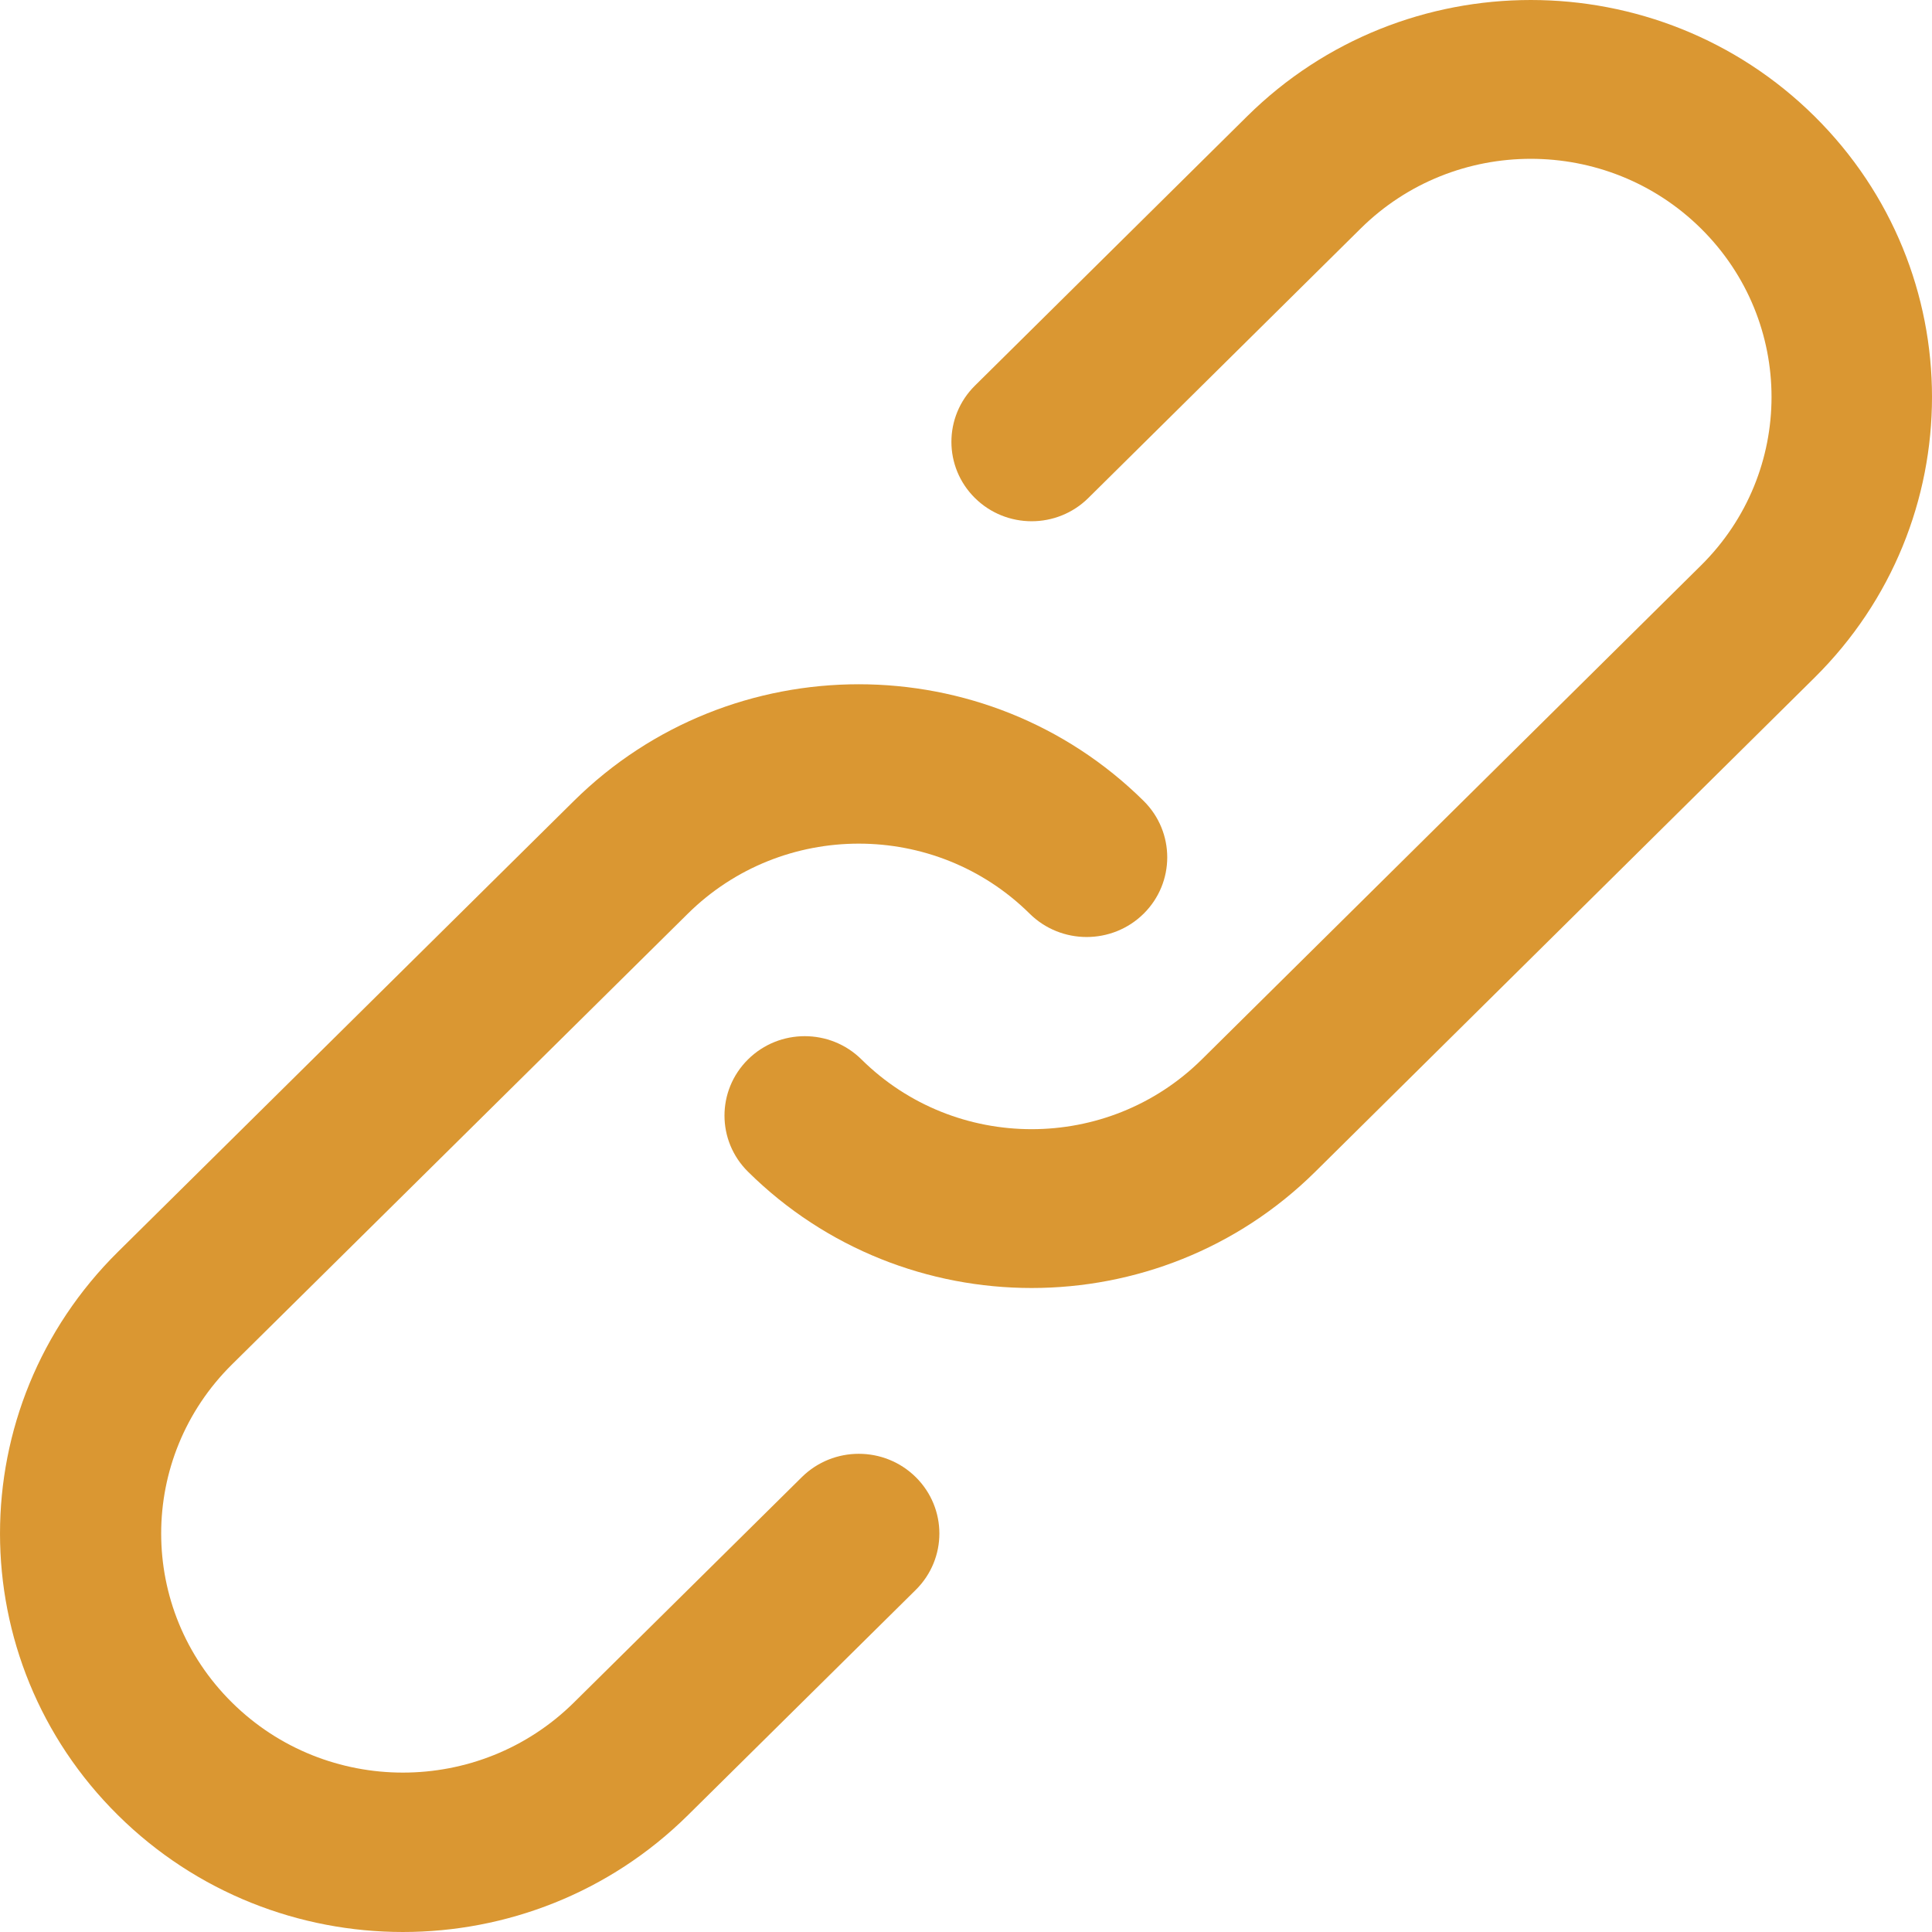
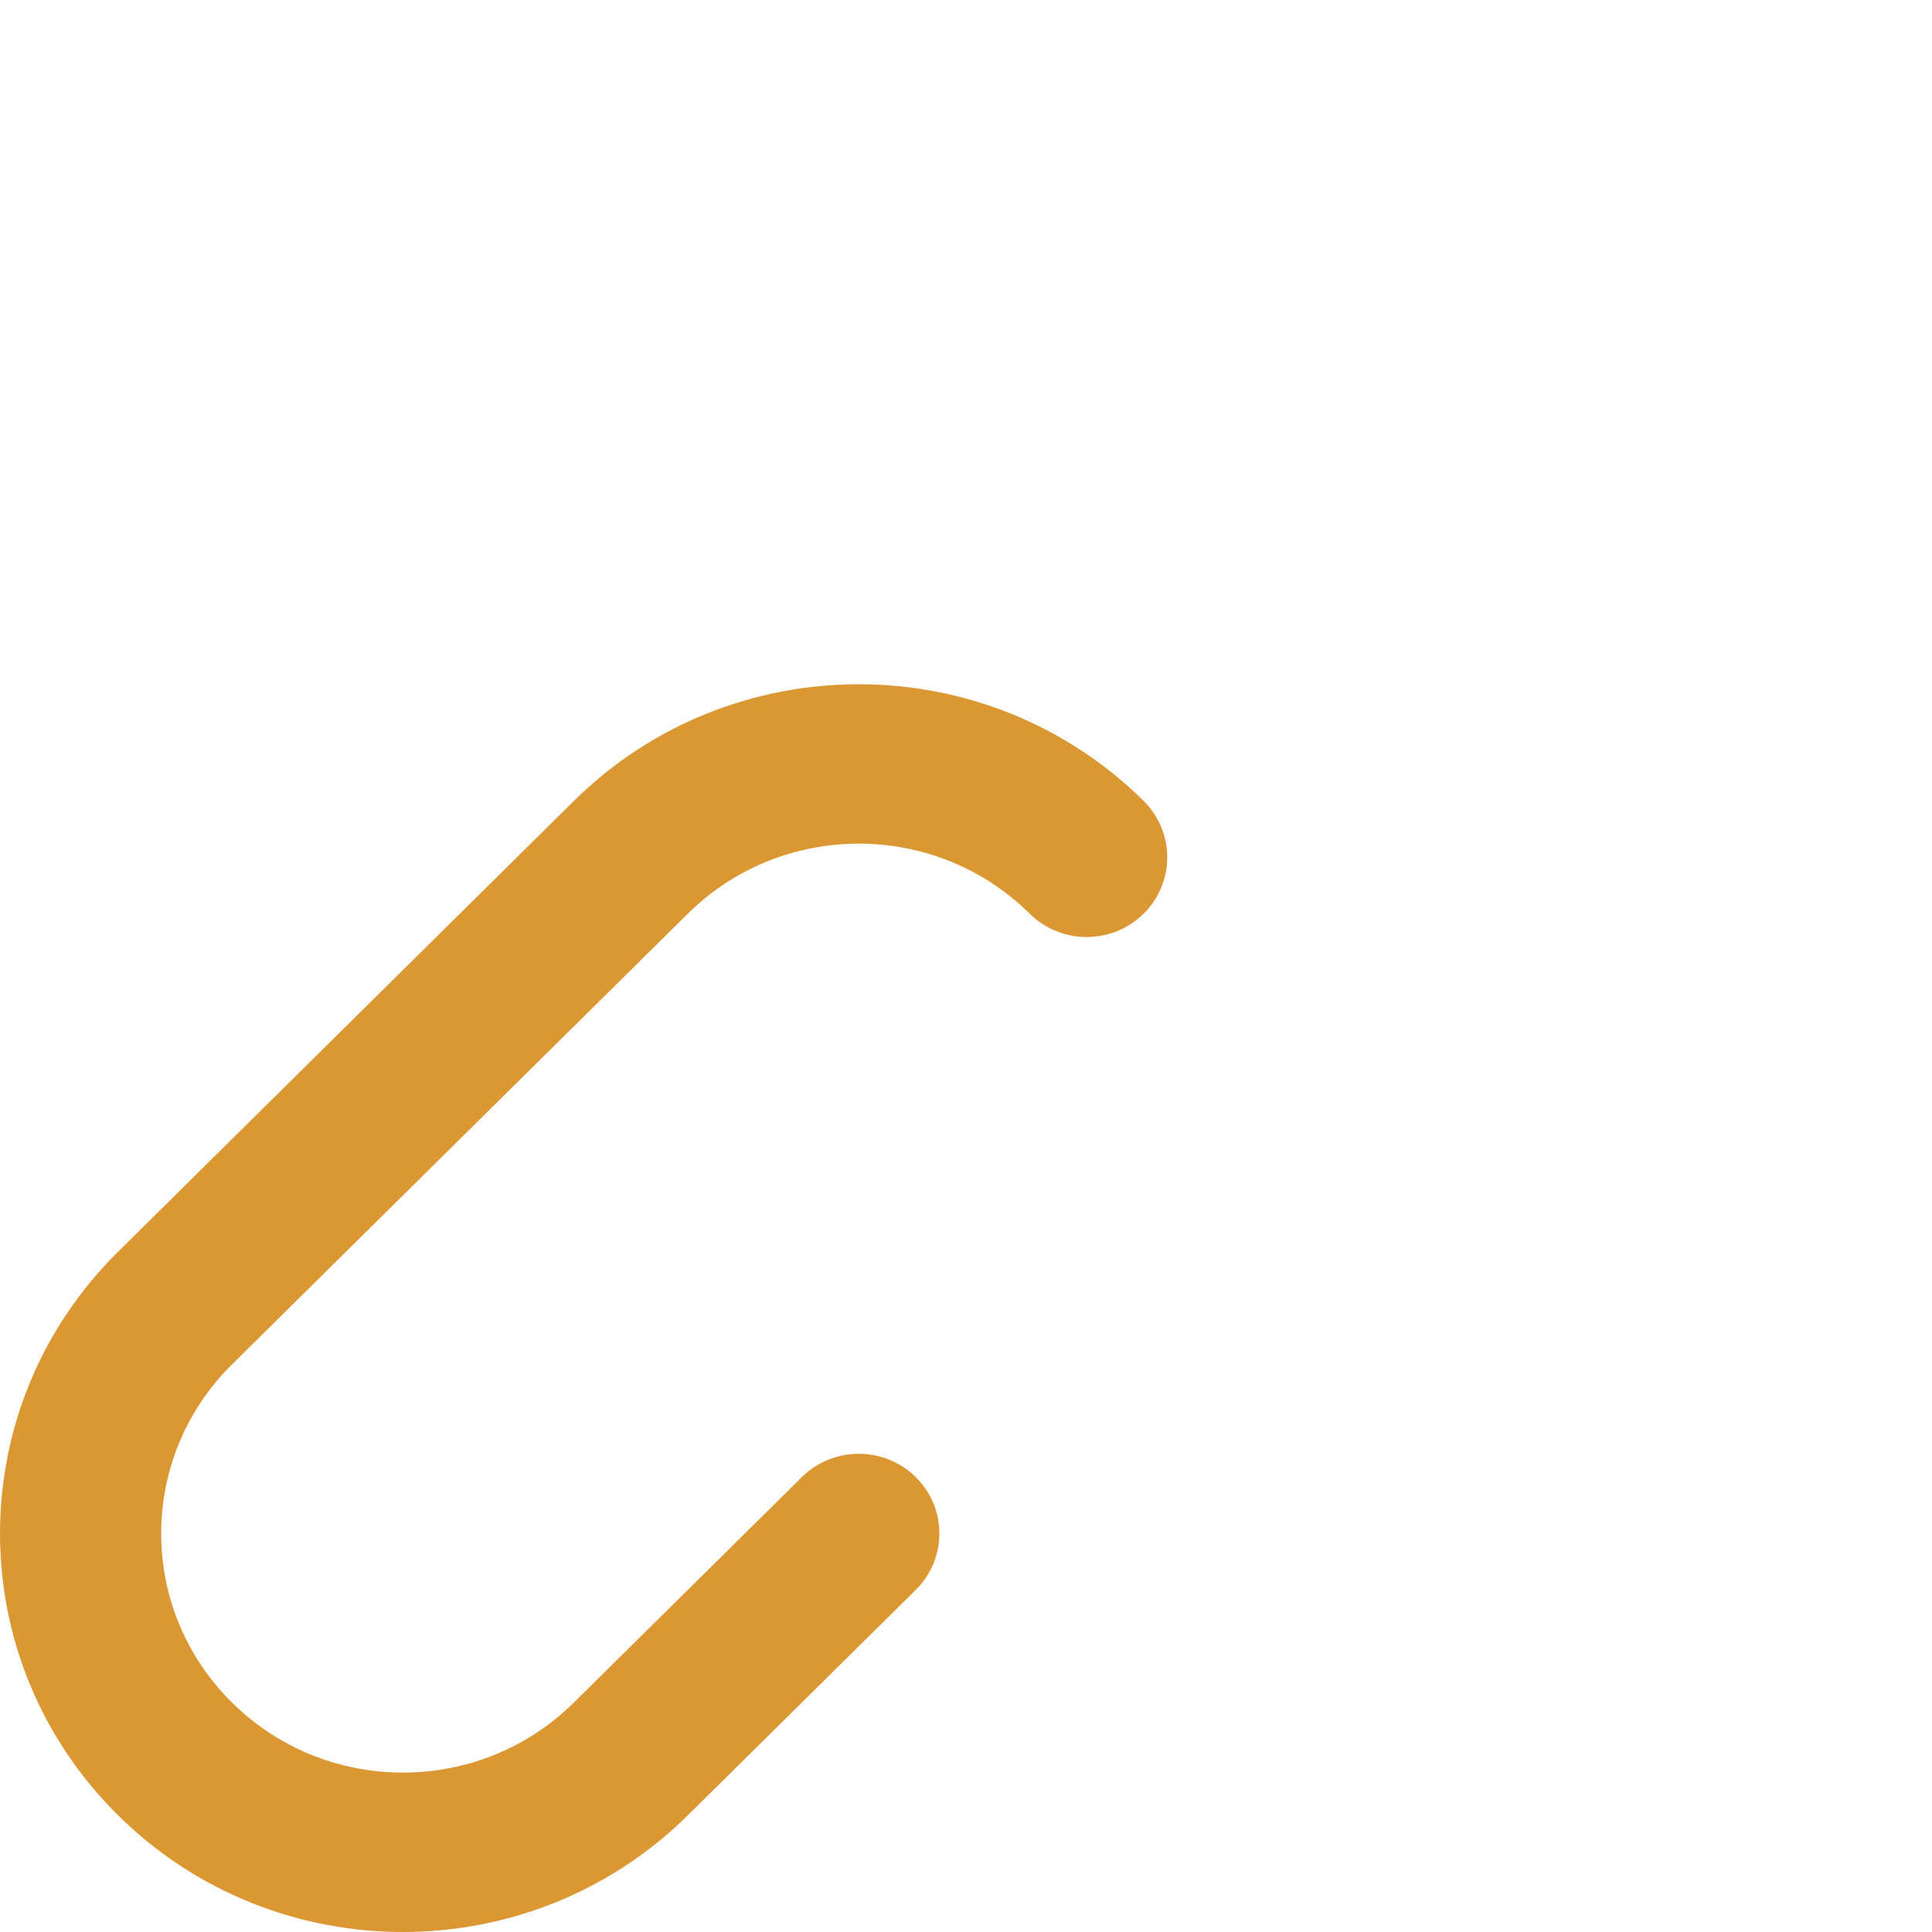
<svg xmlns="http://www.w3.org/2000/svg" width="48px" height="48px" viewBox="0 0 48 48" version="1.1">
  <title>DEEP LINKING</title>
  <desc>Created with Sketch.</desc>
  <defs />
  <g id="Page-1" stroke="none" stroke-width="1" fill="none" fill-rule="evenodd">
    <g id="DEEP-LINKING" transform="translate(0, -1)" fill="#DA9732" fill-rule="nonzero">
      <path d="M19.92,37.7 L14.258,43.299 C11.911,45.62 8.109,45.62 5.764,43.299 C3.418,40.98 3.418,37.22 5.763,34.9 L17.089,23.7 C19.435,21.38 23.237,21.38 25.582,23.7 C26.364,24.473 27.632,24.473 28.414,23.7 C29.195,22.926 29.195,21.673 28.414,20.899 C24.504,17.034 18.167,17.034 14.258,20.899 L2.932,32.1 C-0.977,35.966 -0.977,42.233 2.932,46.099 C6.841,49.967 13.178,49.967 17.09,46.099 L22.752,40.5 C23.534,39.726 23.534,38.473 22.752,37.699 C21.97,36.926 20.702,36.926 19.92,37.7 Z" id="Path" />
-       <path d="M45.081,3.889 C41.189,0.037 34.877,0.037 30.985,3.889 L24.221,10.582 C23.443,11.353 23.443,12.602 24.221,13.372 C25,14.143 26.262,14.143 27.04,13.372 L33.804,6.679 C36.139,4.368 39.926,4.368 42.262,6.679 C44.597,8.99 44.597,12.736 42.262,15.047 L29.859,27.321 C27.523,29.632 23.738,29.632 21.403,27.321 C20.625,26.551 19.362,26.551 18.584,27.321 C17.805,28.092 17.805,29.341 18.584,30.111 C22.476,33.963 28.786,33.963 32.678,30.111 L45.081,17.837 C48.973,13.985 48.973,7.741 45.081,3.889 Z" id="Path" />
    </g>
  </g>
</svg>